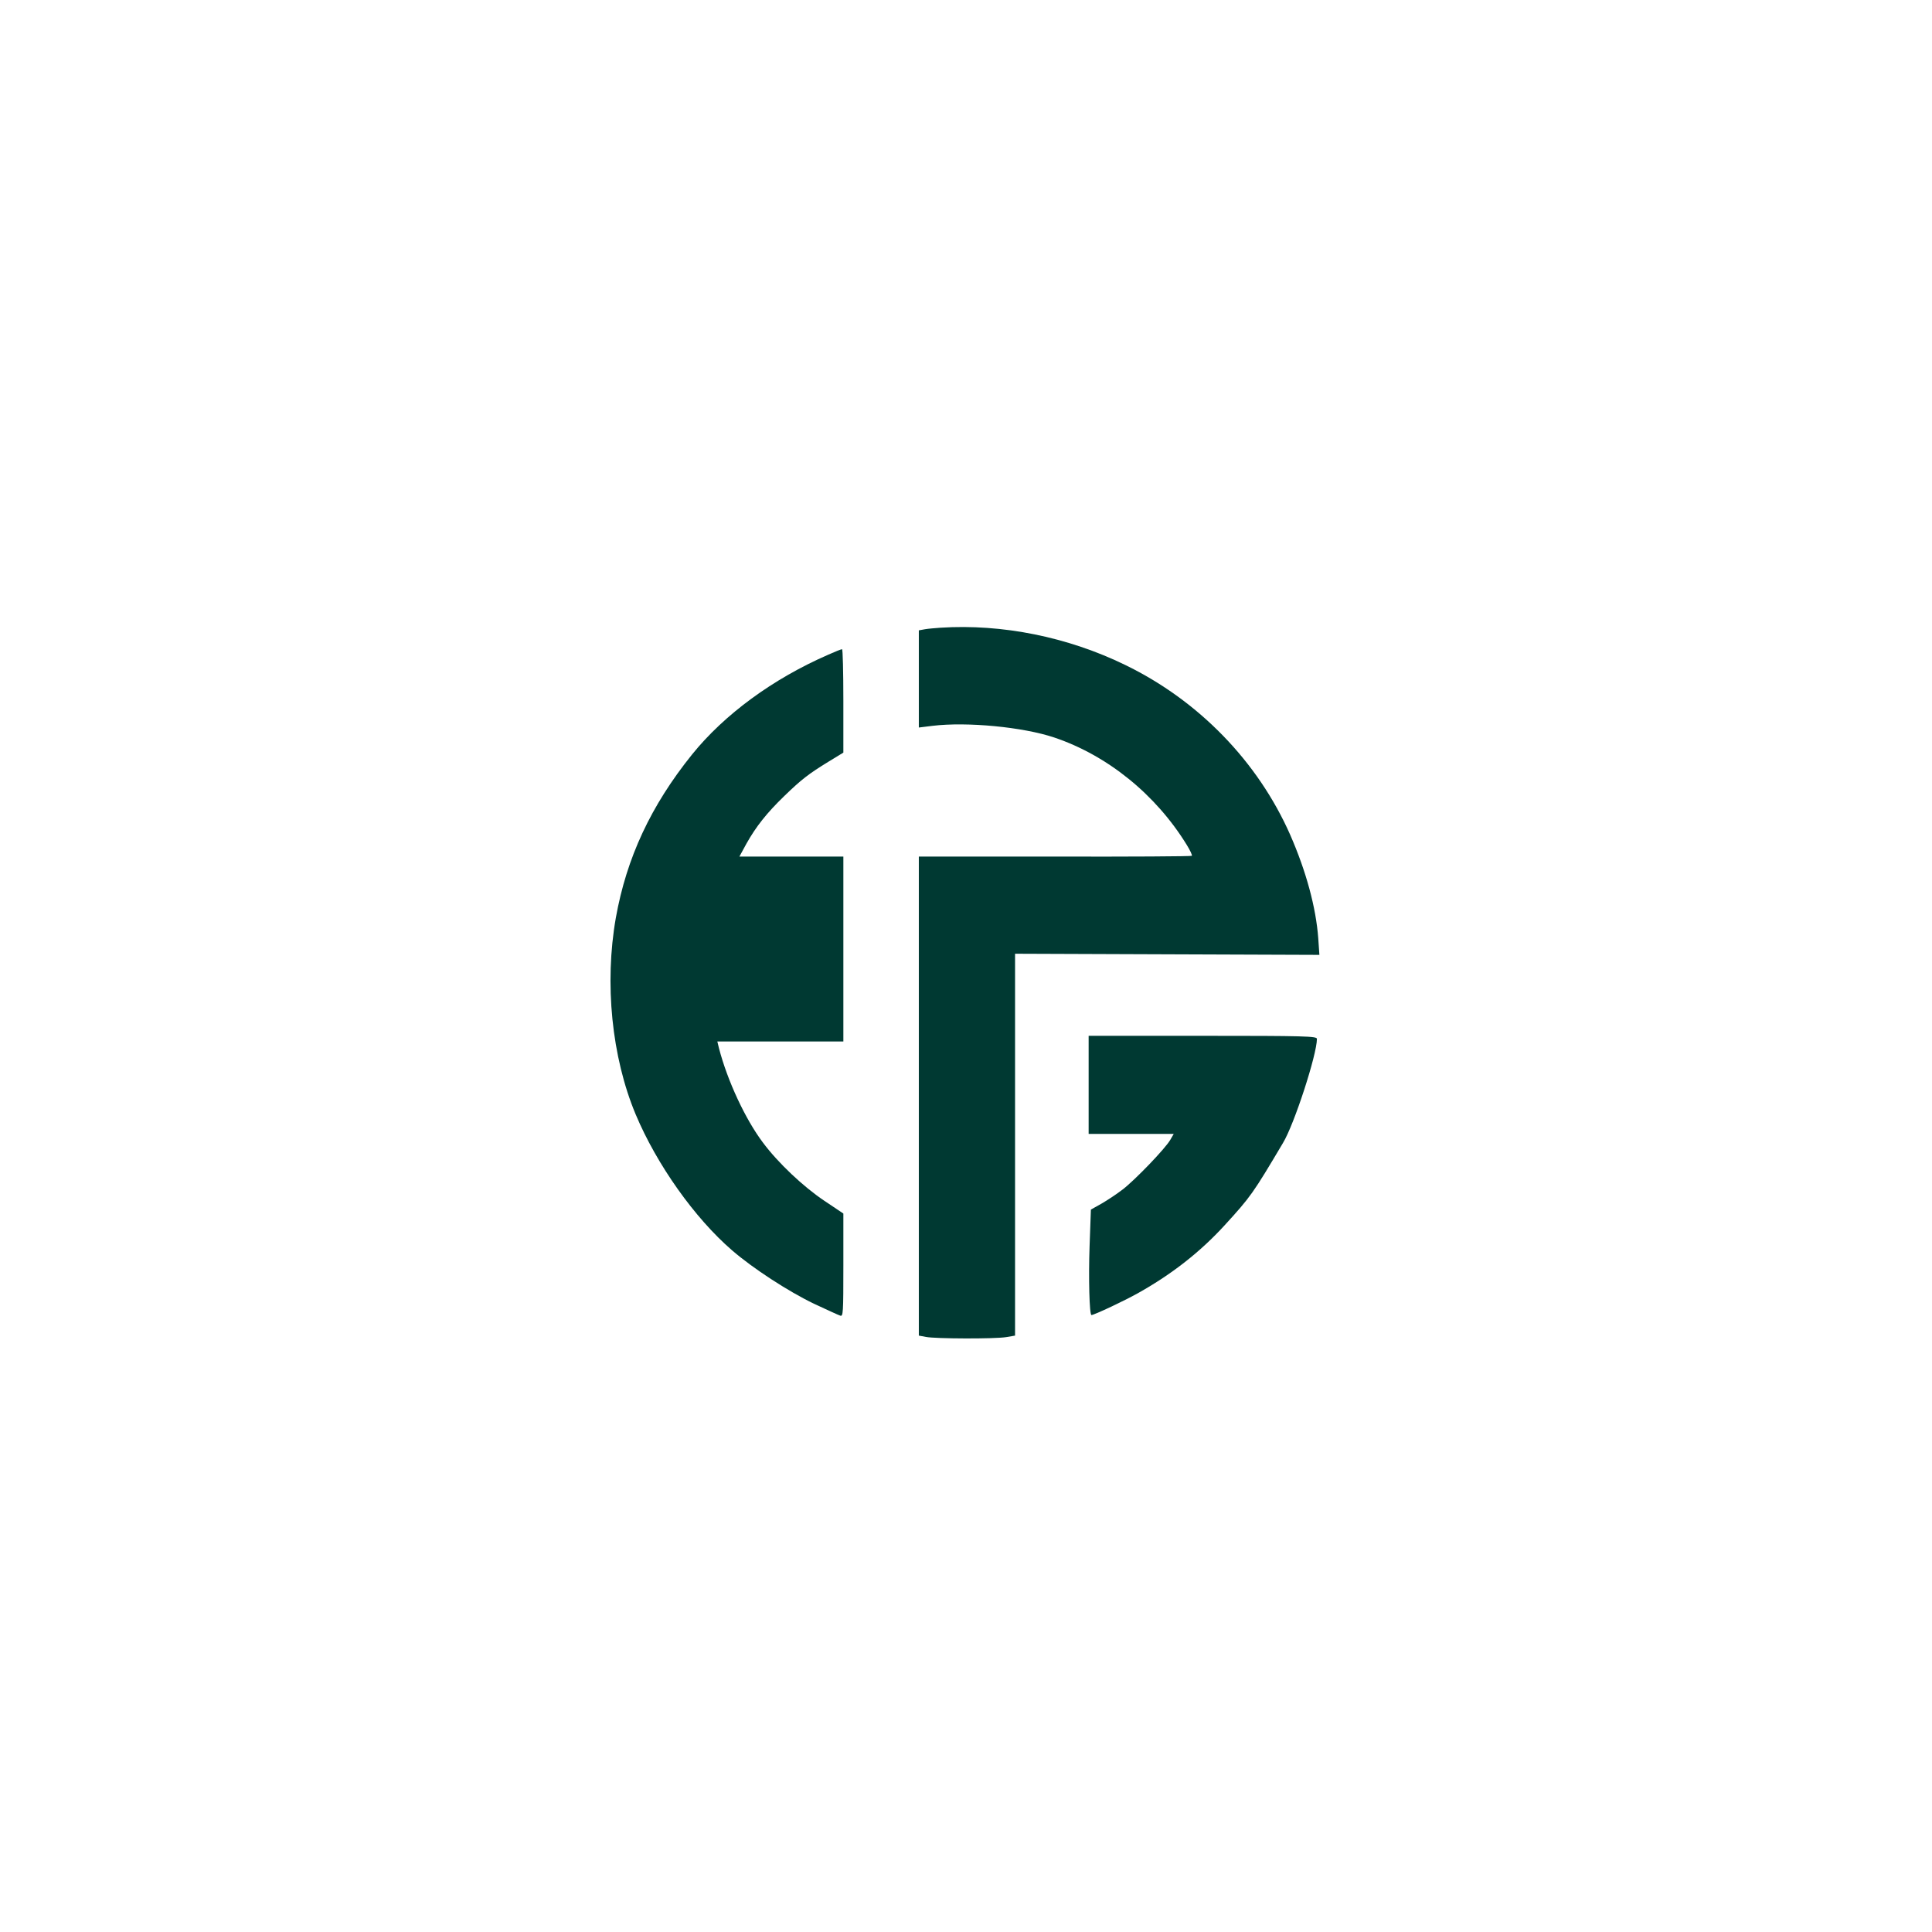
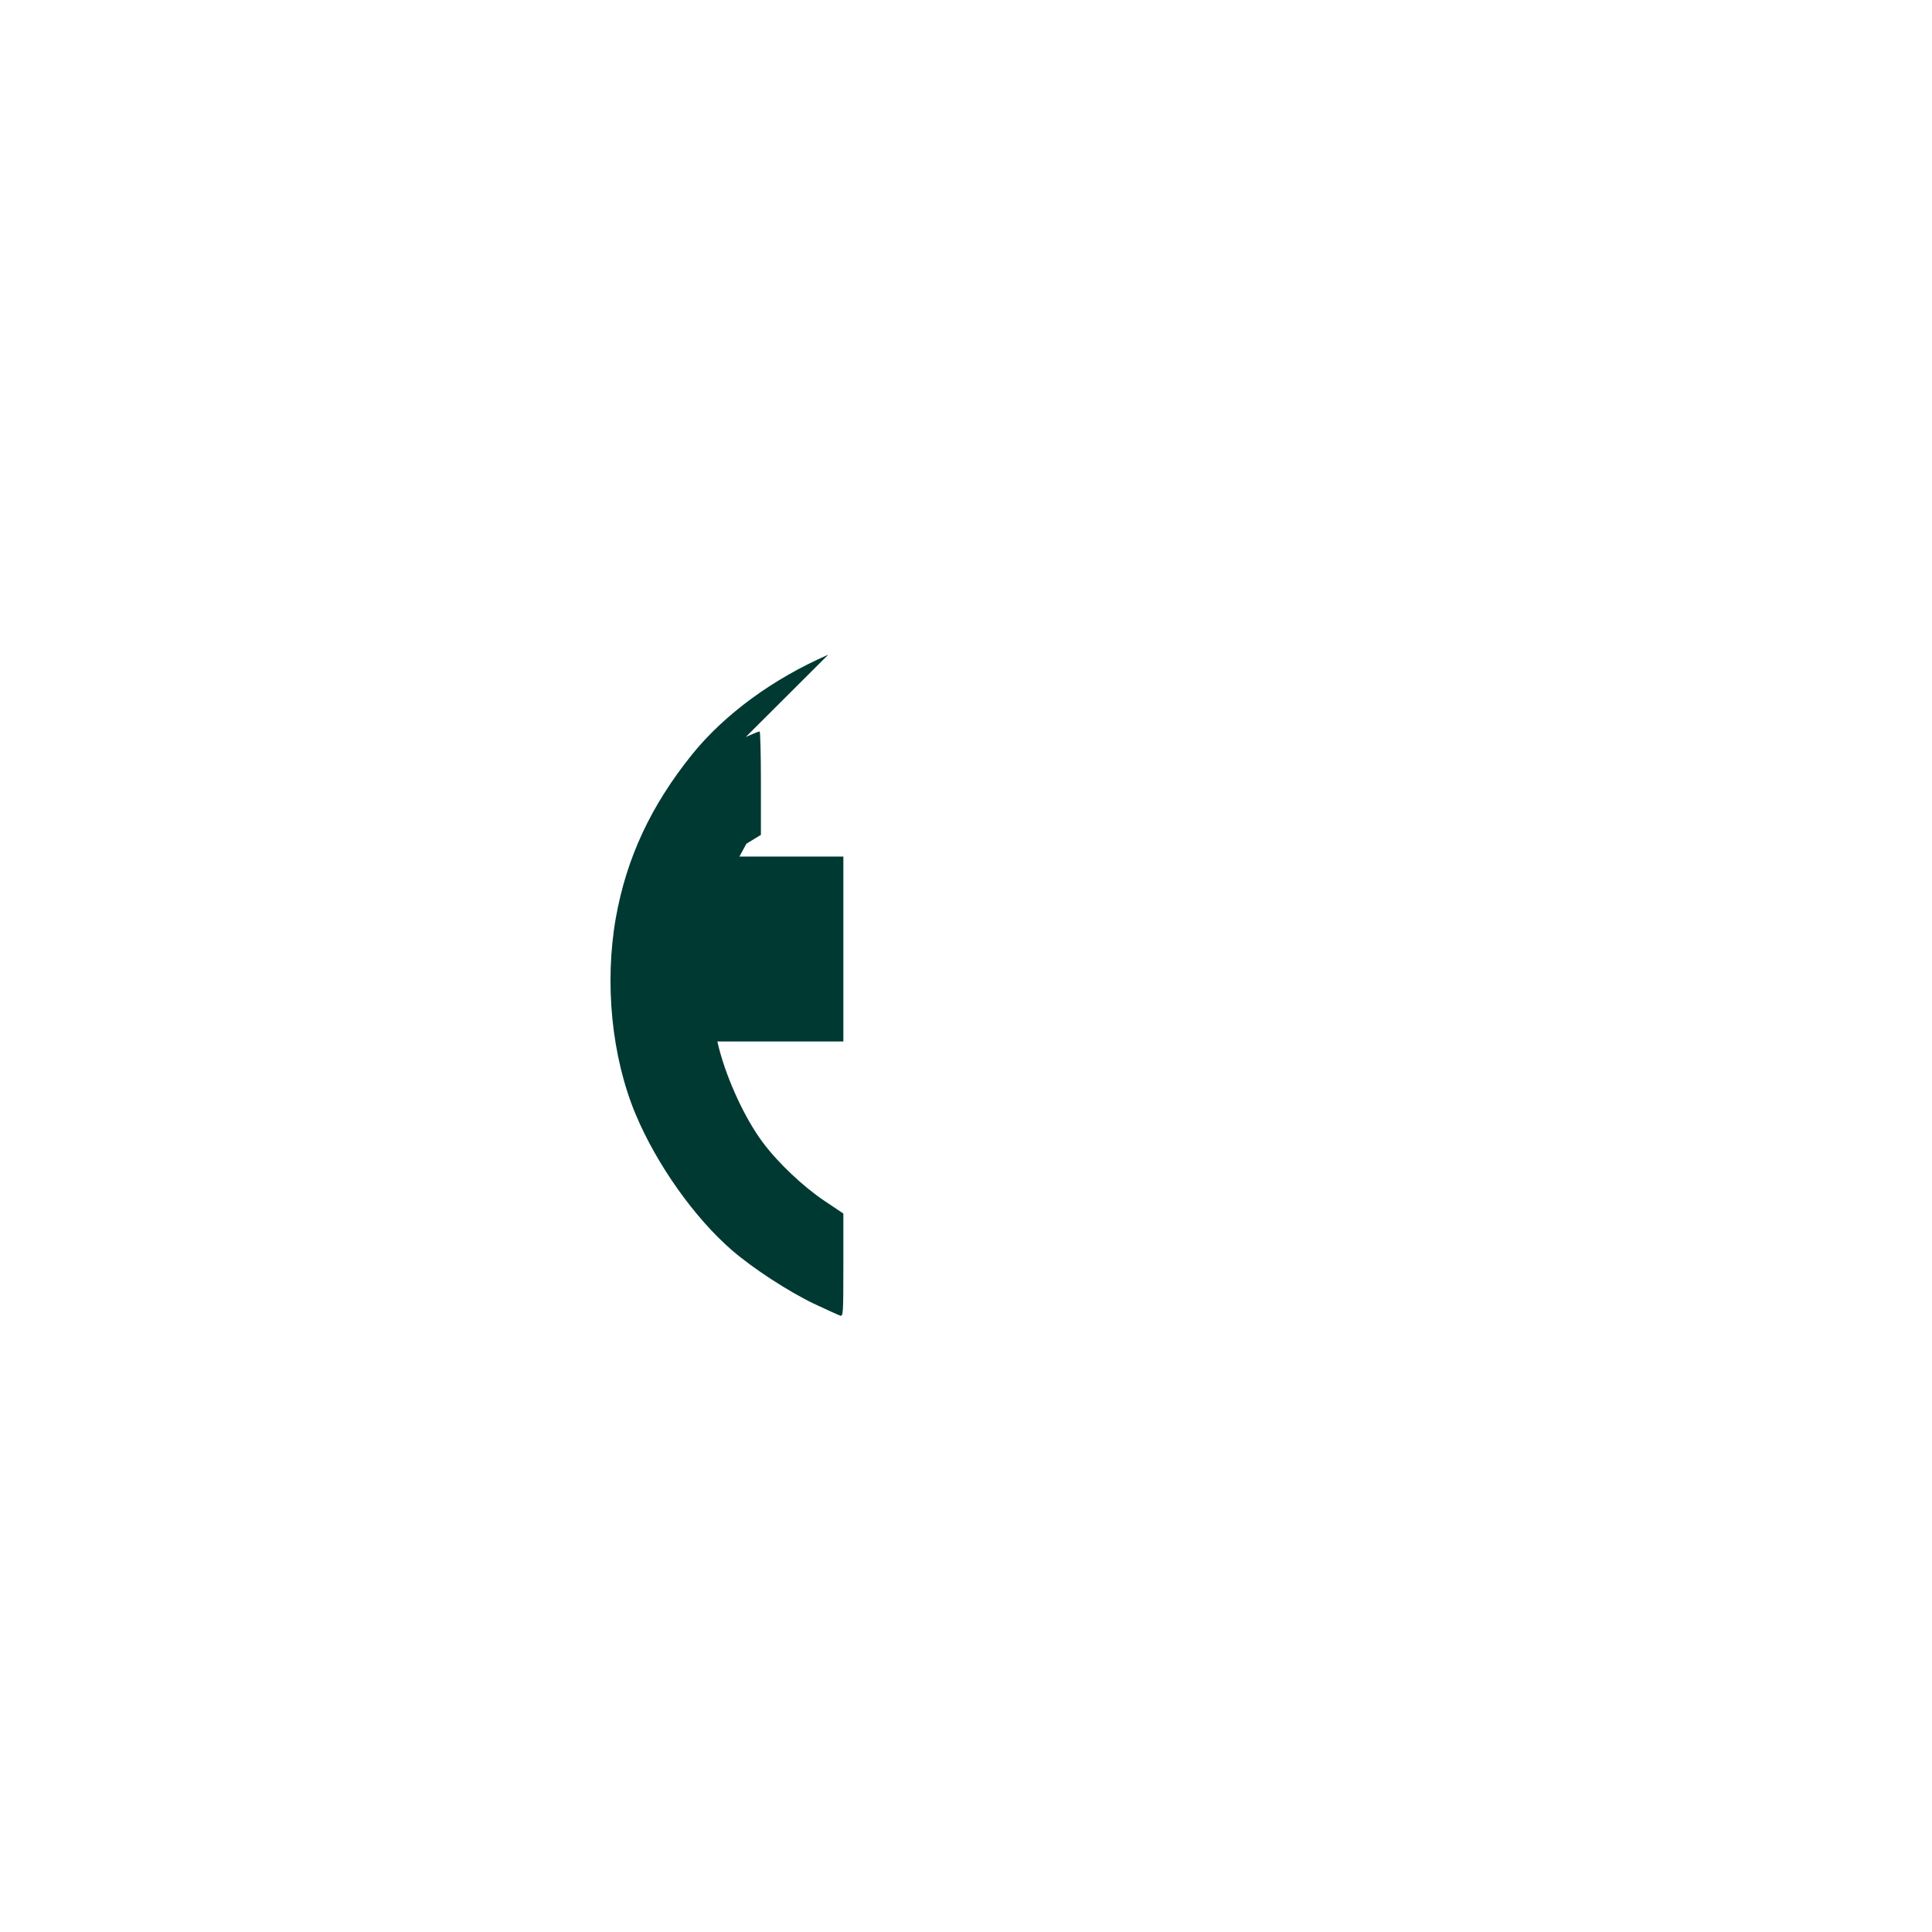
<svg xmlns="http://www.w3.org/2000/svg" version="1.0" width="1024pt" height="1024pt" viewBox="0 0 1024 1024" preserveAspectRatio="xMidYMid meet">
  <g transform="translate(0,1024) scale(0.1,-0.1)" fill="#003932" stroke="none">
-     <path d="M4985 6913 c-27 -2 -65 -5 -82 -8 l-33 -6 0 -258 0 -257 73 9 c182 22 478 -6 645 -62 282 -95 538 -302 702 -569 18 -29 30 -55 27 -58 -3 -3 -329 -5 -726 -4 l-721 0 0 -1269 0 -1270 38 -7 c50 -10 365 -11 425 -1 l47 8 0 1012 0 1012 807 -3 806 -3 -6 88 c-12 163 -64 355 -149 549 -171 387 -484 710 -873 899 -305 149 -653 219 -980 198z" />
-     <path d="M4390 6770 c-294 -128 -551 -317 -722 -529 -218 -271 -347 -547 -404 -866 -61 -347 -22 -737 105 -1041 112 -267 313 -550 511 -721 111 -96 297 -217 434 -283 67 -31 129 -60 139 -63 16 -6 17 11 17 267 l0 274 -100 67 c-111 74 -247 202 -327 310 -93 124 -187 326 -232 498 l-9 37 334 0 334 0 0 490 0 490 -275 0 -276 0 37 68 c51 91 108 163 201 253 90 87 128 117 236 183 l77 47 0 275 c0 151 -3 274 -7 273 -5 0 -37 -13 -73 -29z" />
-     <path d="M5770 4490 l0 -260 226 0 225 0 -18 -31 c-26 -46 -187 -213 -252 -263 -31 -24 -81 -57 -112 -75 l-57 -32 -7 -194 c-6 -166 -1 -365 10 -365 14 0 178 77 250 118 178 100 327 217 456 358 138 151 150 168 309 436 60 99 180 469 180 552 0 14 -64 16 -605 16 l-605 0 0 -260z" />
+     <path d="M4390 6770 c-294 -128 -551 -317 -722 -529 -218 -271 -347 -547 -404 -866 -61 -347 -22 -737 105 -1041 112 -267 313 -550 511 -721 111 -96 297 -217 434 -283 67 -31 129 -60 139 -63 16 -6 17 11 17 267 l0 274 -100 67 c-111 74 -247 202 -327 310 -93 124 -187 326 -232 498 l-9 37 334 0 334 0 0 490 0 490 -275 0 -276 0 37 68 l77 47 0 275 c0 151 -3 274 -7 273 -5 0 -37 -13 -73 -29z" />
  </g>
</svg>